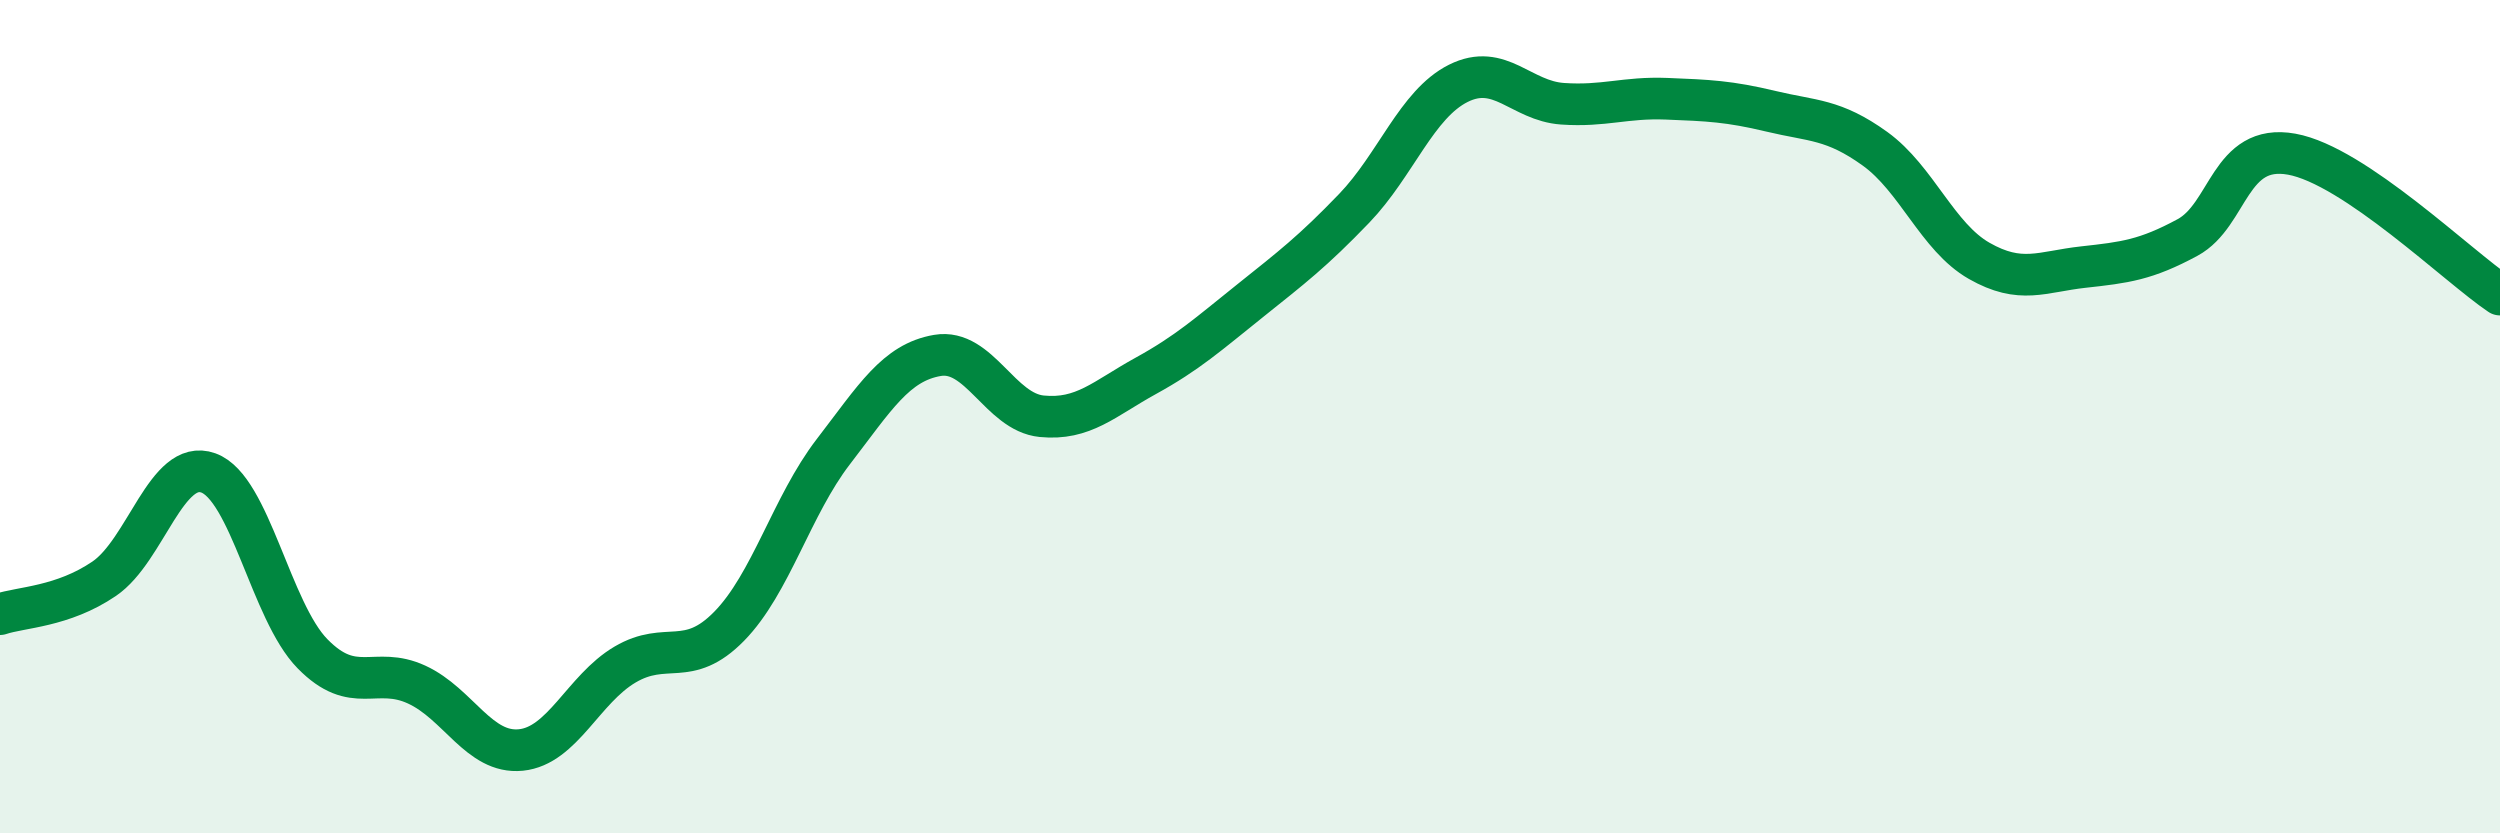
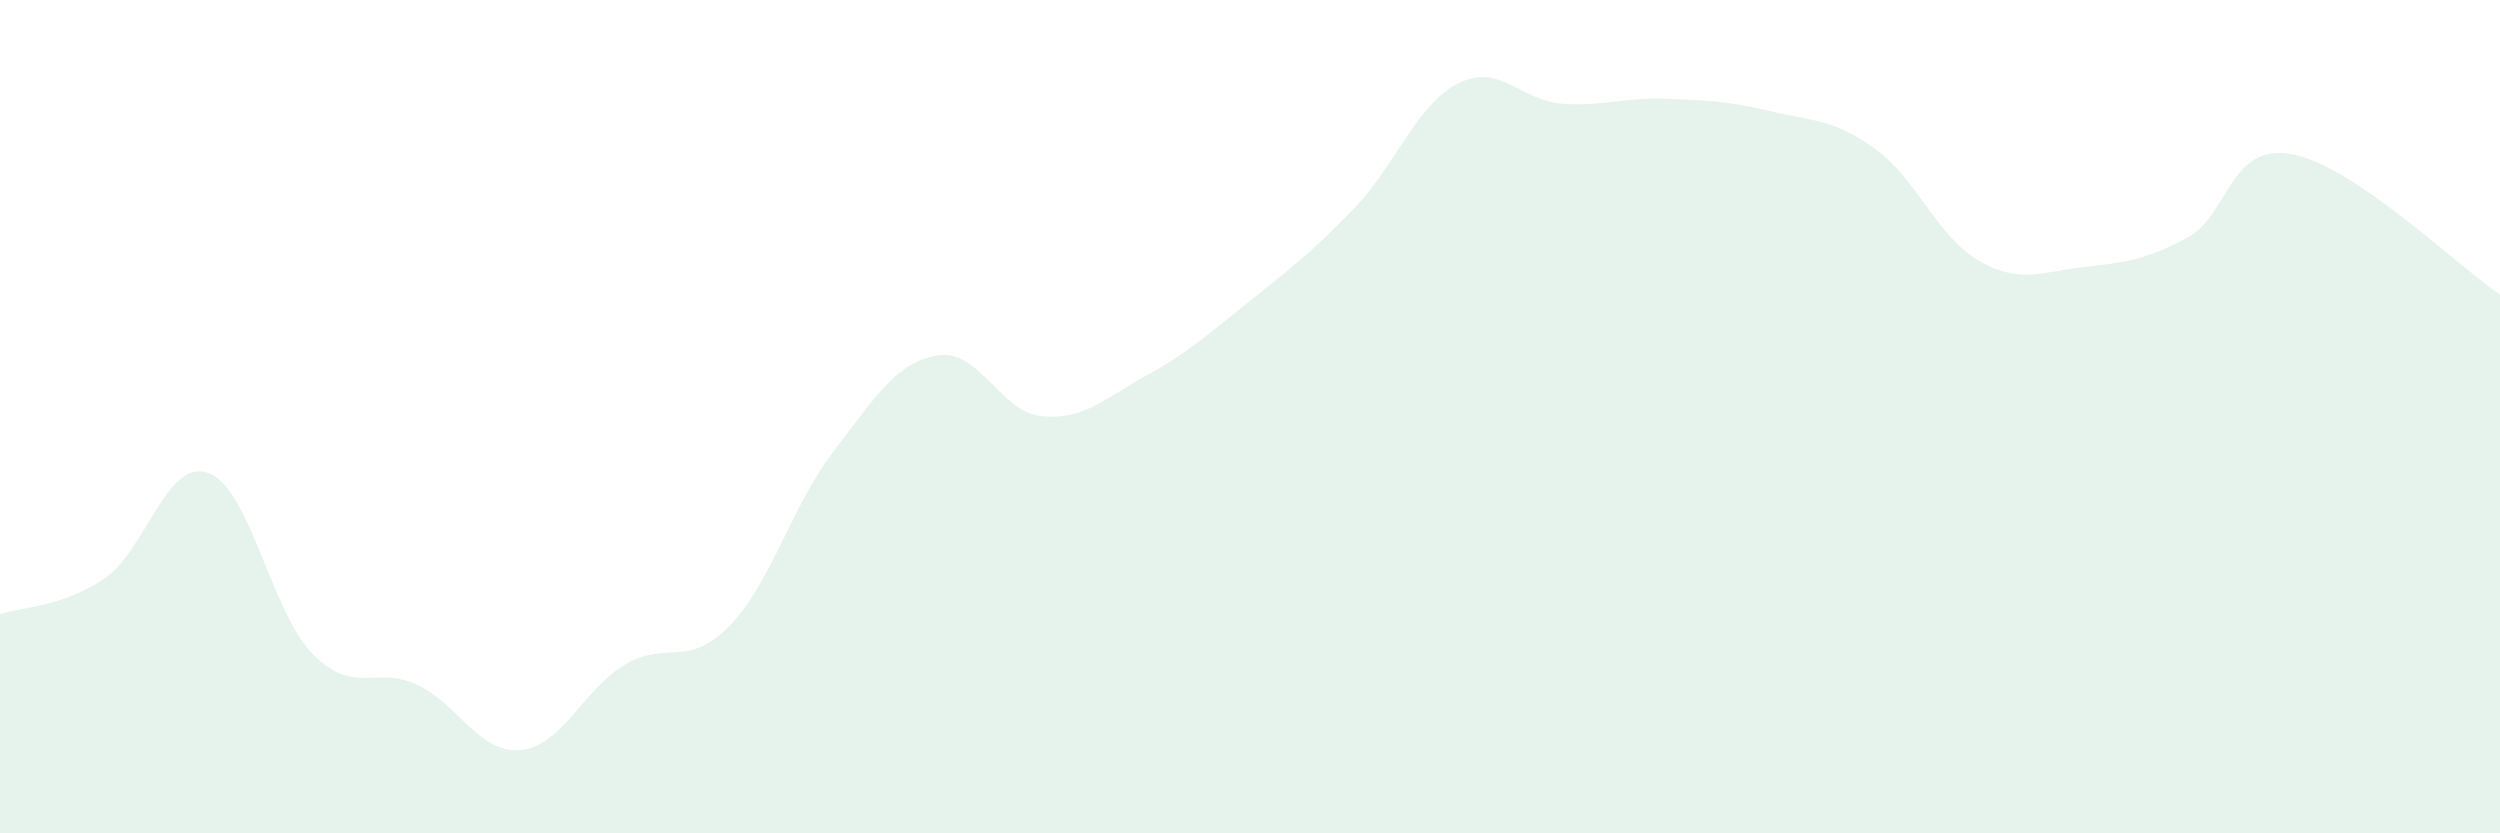
<svg xmlns="http://www.w3.org/2000/svg" width="60" height="20" viewBox="0 0 60 20">
  <path d="M 0,14.74 C 0.5,14.57 1.5,14.57 2.5,13.89 C 3.5,13.21 4,10.99 5,11.35 C 6,11.71 6.5,14.67 7.5,15.69 C 8.5,16.71 9,15.97 10,16.43 C 11,16.89 11.5,18.1 12.5,18 C 13.5,17.9 14,16.54 15,15.95 C 16,15.36 16.5,16.05 17.5,15.03 C 18.5,14.01 19,12.14 20,10.84 C 21,9.54 21.5,8.7 22.5,8.53 C 23.5,8.36 24,9.89 25,9.99 C 26,10.09 26.5,9.57 27.5,9.02 C 28.5,8.47 29,8.02 30,7.22 C 31,6.42 31.5,6.04 32.5,5 C 33.5,3.96 34,2.5 35,2 C 36,1.5 36.5,2.42 37.5,2.49 C 38.5,2.56 39,2.33 40,2.37 C 41,2.41 41.5,2.43 42.5,2.67 C 43.5,2.91 44,2.85 45,3.57 C 46,4.29 46.5,5.69 47.5,6.26 C 48.5,6.83 49,6.52 50,6.41 C 51,6.3 51.5,6.24 52.5,5.7 C 53.5,5.16 53.5,3.43 55,3.7 C 56.5,3.97 59,6.4 60,7.07L60 20L0 20Z" fill="#008740" opacity="0.1" stroke-linecap="round" stroke-linejoin="round" />
-   <path d="M 0,14.74 C 0.5,14.57 1.5,14.57 2.5,13.89 C 3.5,13.21 4,10.99 5,11.35 C 6,11.71 6.5,14.67 7.5,15.69 C 8.5,16.71 9,15.97 10,16.43 C 11,16.89 11.5,18.1 12.5,18 C 13.5,17.9 14,16.54 15,15.95 C 16,15.36 16.5,16.05 17.5,15.03 C 18.5,14.01 19,12.14 20,10.84 C 21,9.54 21.5,8.7 22.5,8.53 C 23.5,8.36 24,9.89 25,9.99 C 26,10.09 26.5,9.57 27.5,9.02 C 28.5,8.47 29,8.02 30,7.22 C 31,6.42 31.5,6.04 32.5,5 C 33.5,3.96 34,2.5 35,2 C 36,1.5 36.5,2.42 37.5,2.49 C 38.5,2.56 39,2.33 40,2.37 C 41,2.41 41.5,2.43 42.5,2.67 C 43.5,2.91 44,2.85 45,3.57 C 46,4.29 46.5,5.69 47.5,6.26 C 48.5,6.83 49,6.52 50,6.41 C 51,6.3 51.5,6.24 52.5,5.7 C 53.5,5.16 53.5,3.43 55,3.7 C 56.5,3.97 59,6.4 60,7.07" stroke="#008740" stroke-width="1" fill="none" stroke-linecap="round" stroke-linejoin="round" />
</svg>